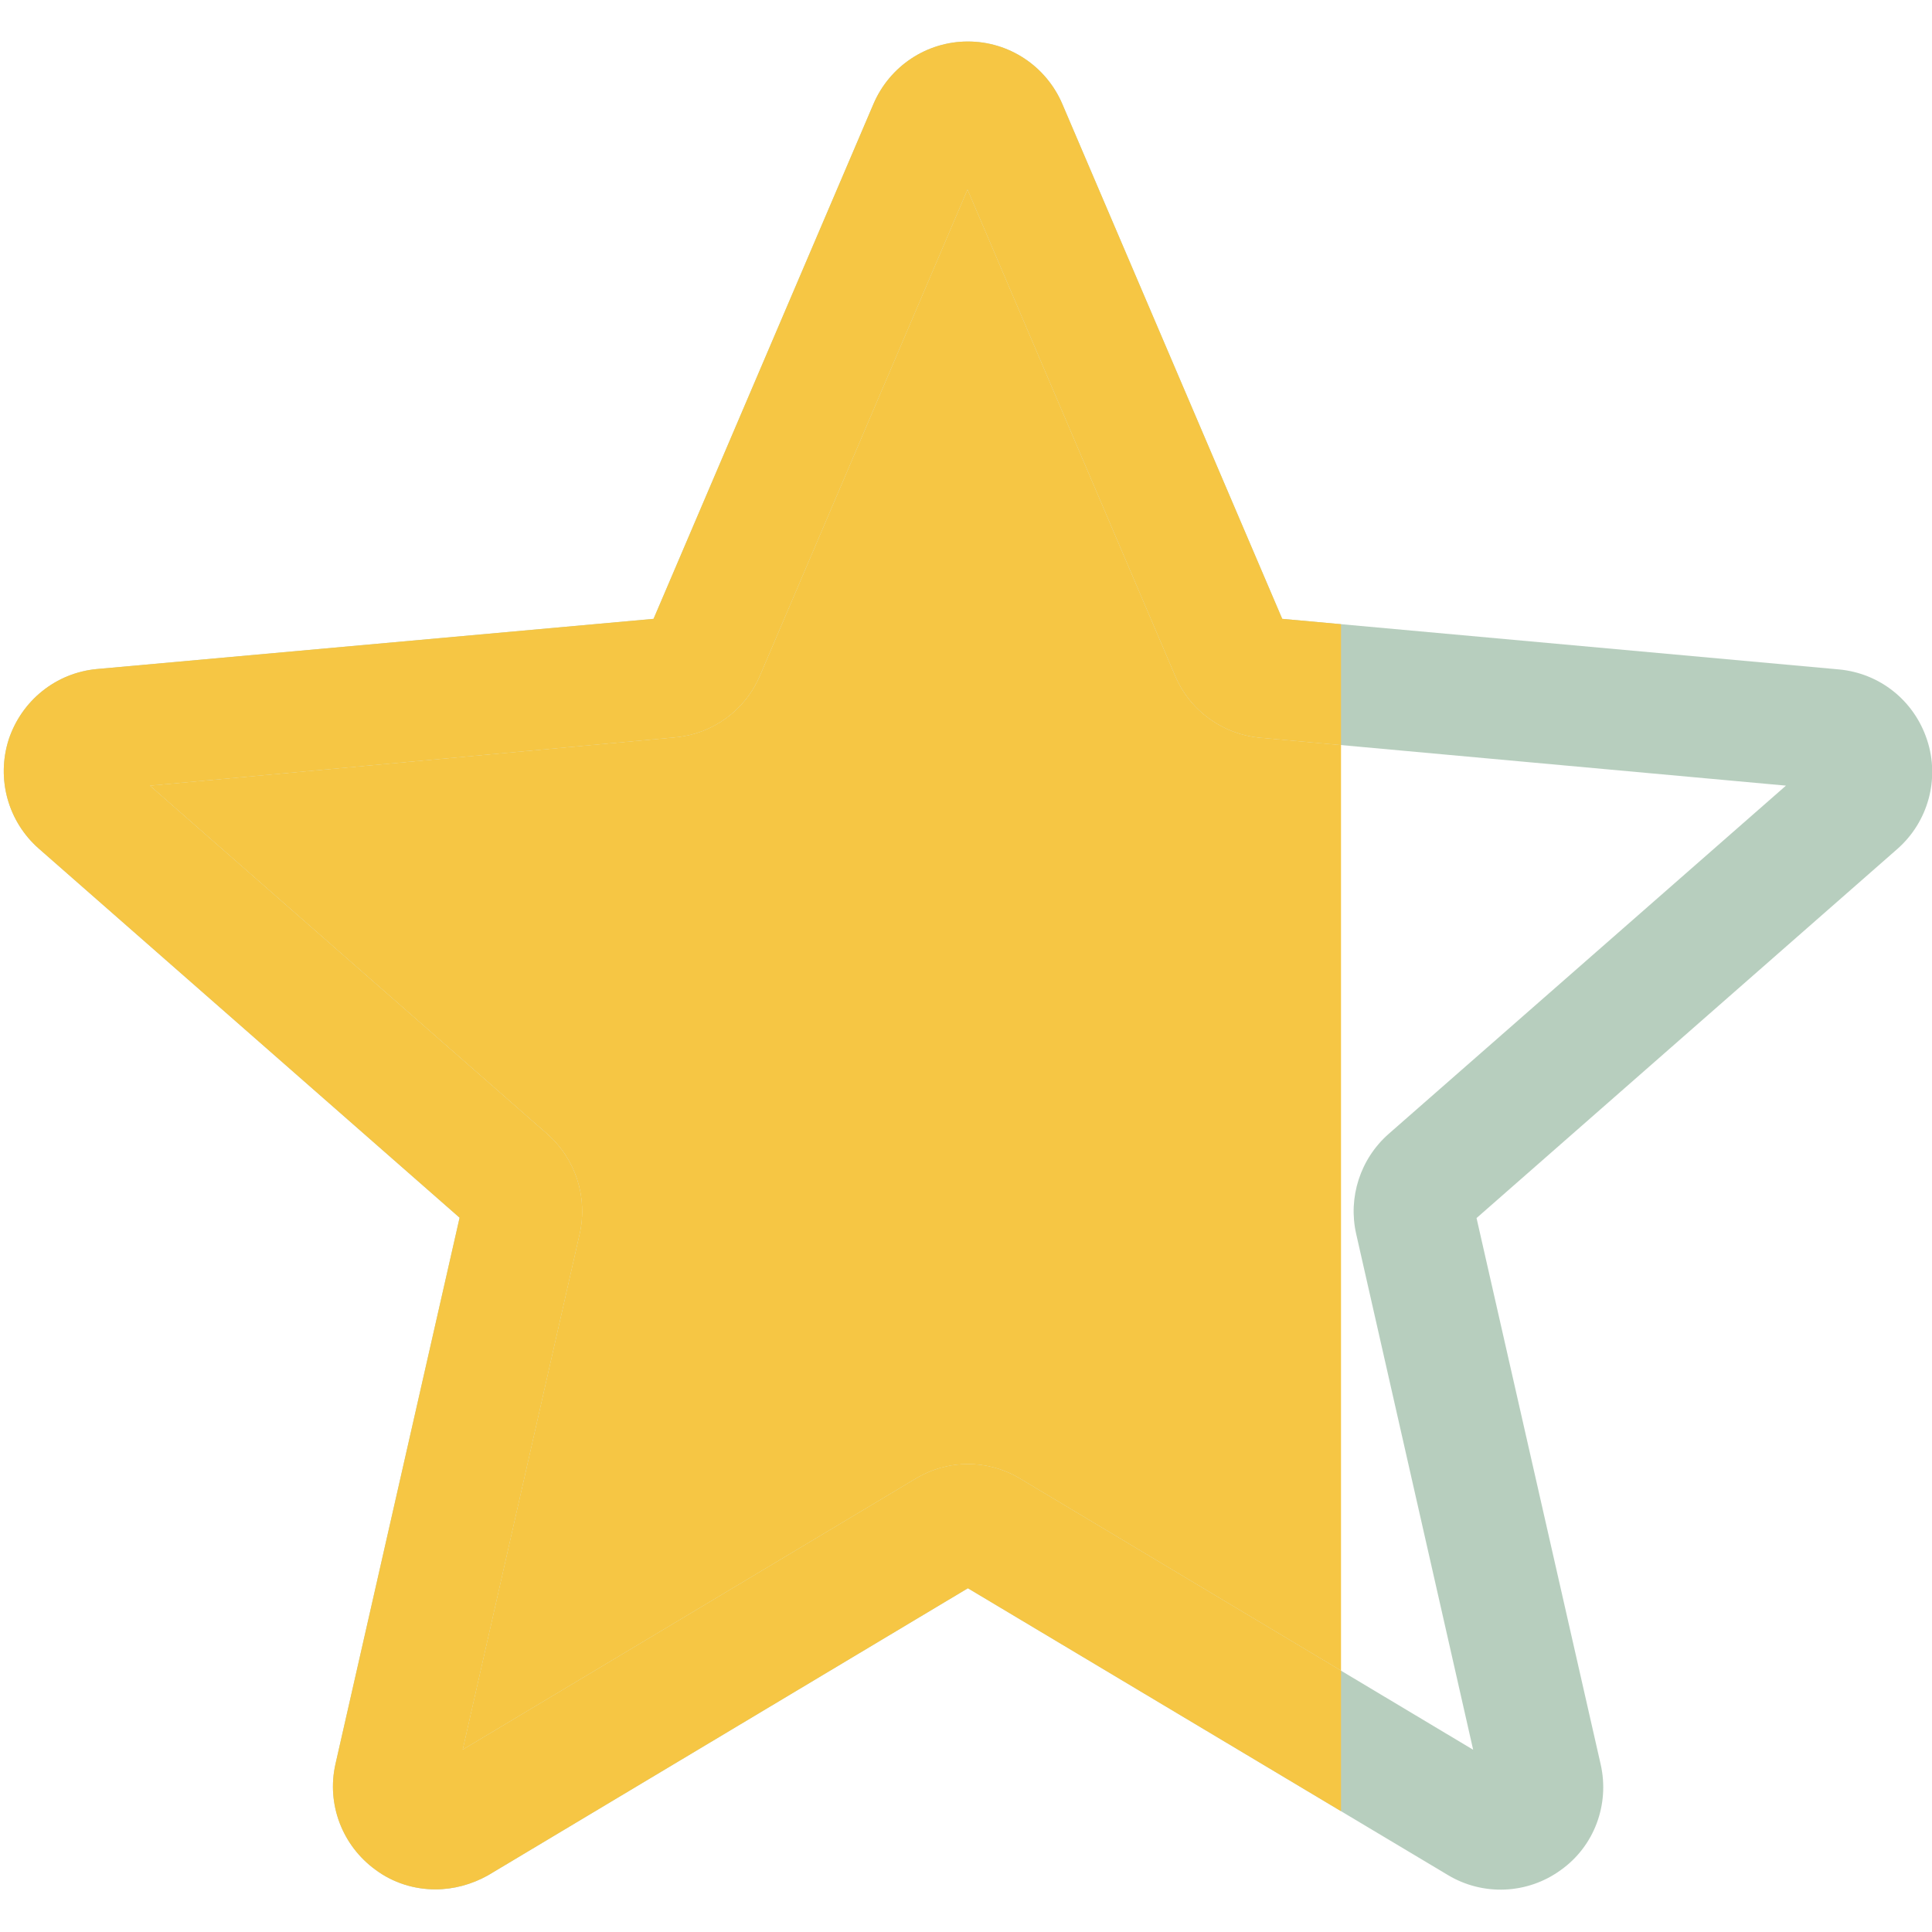
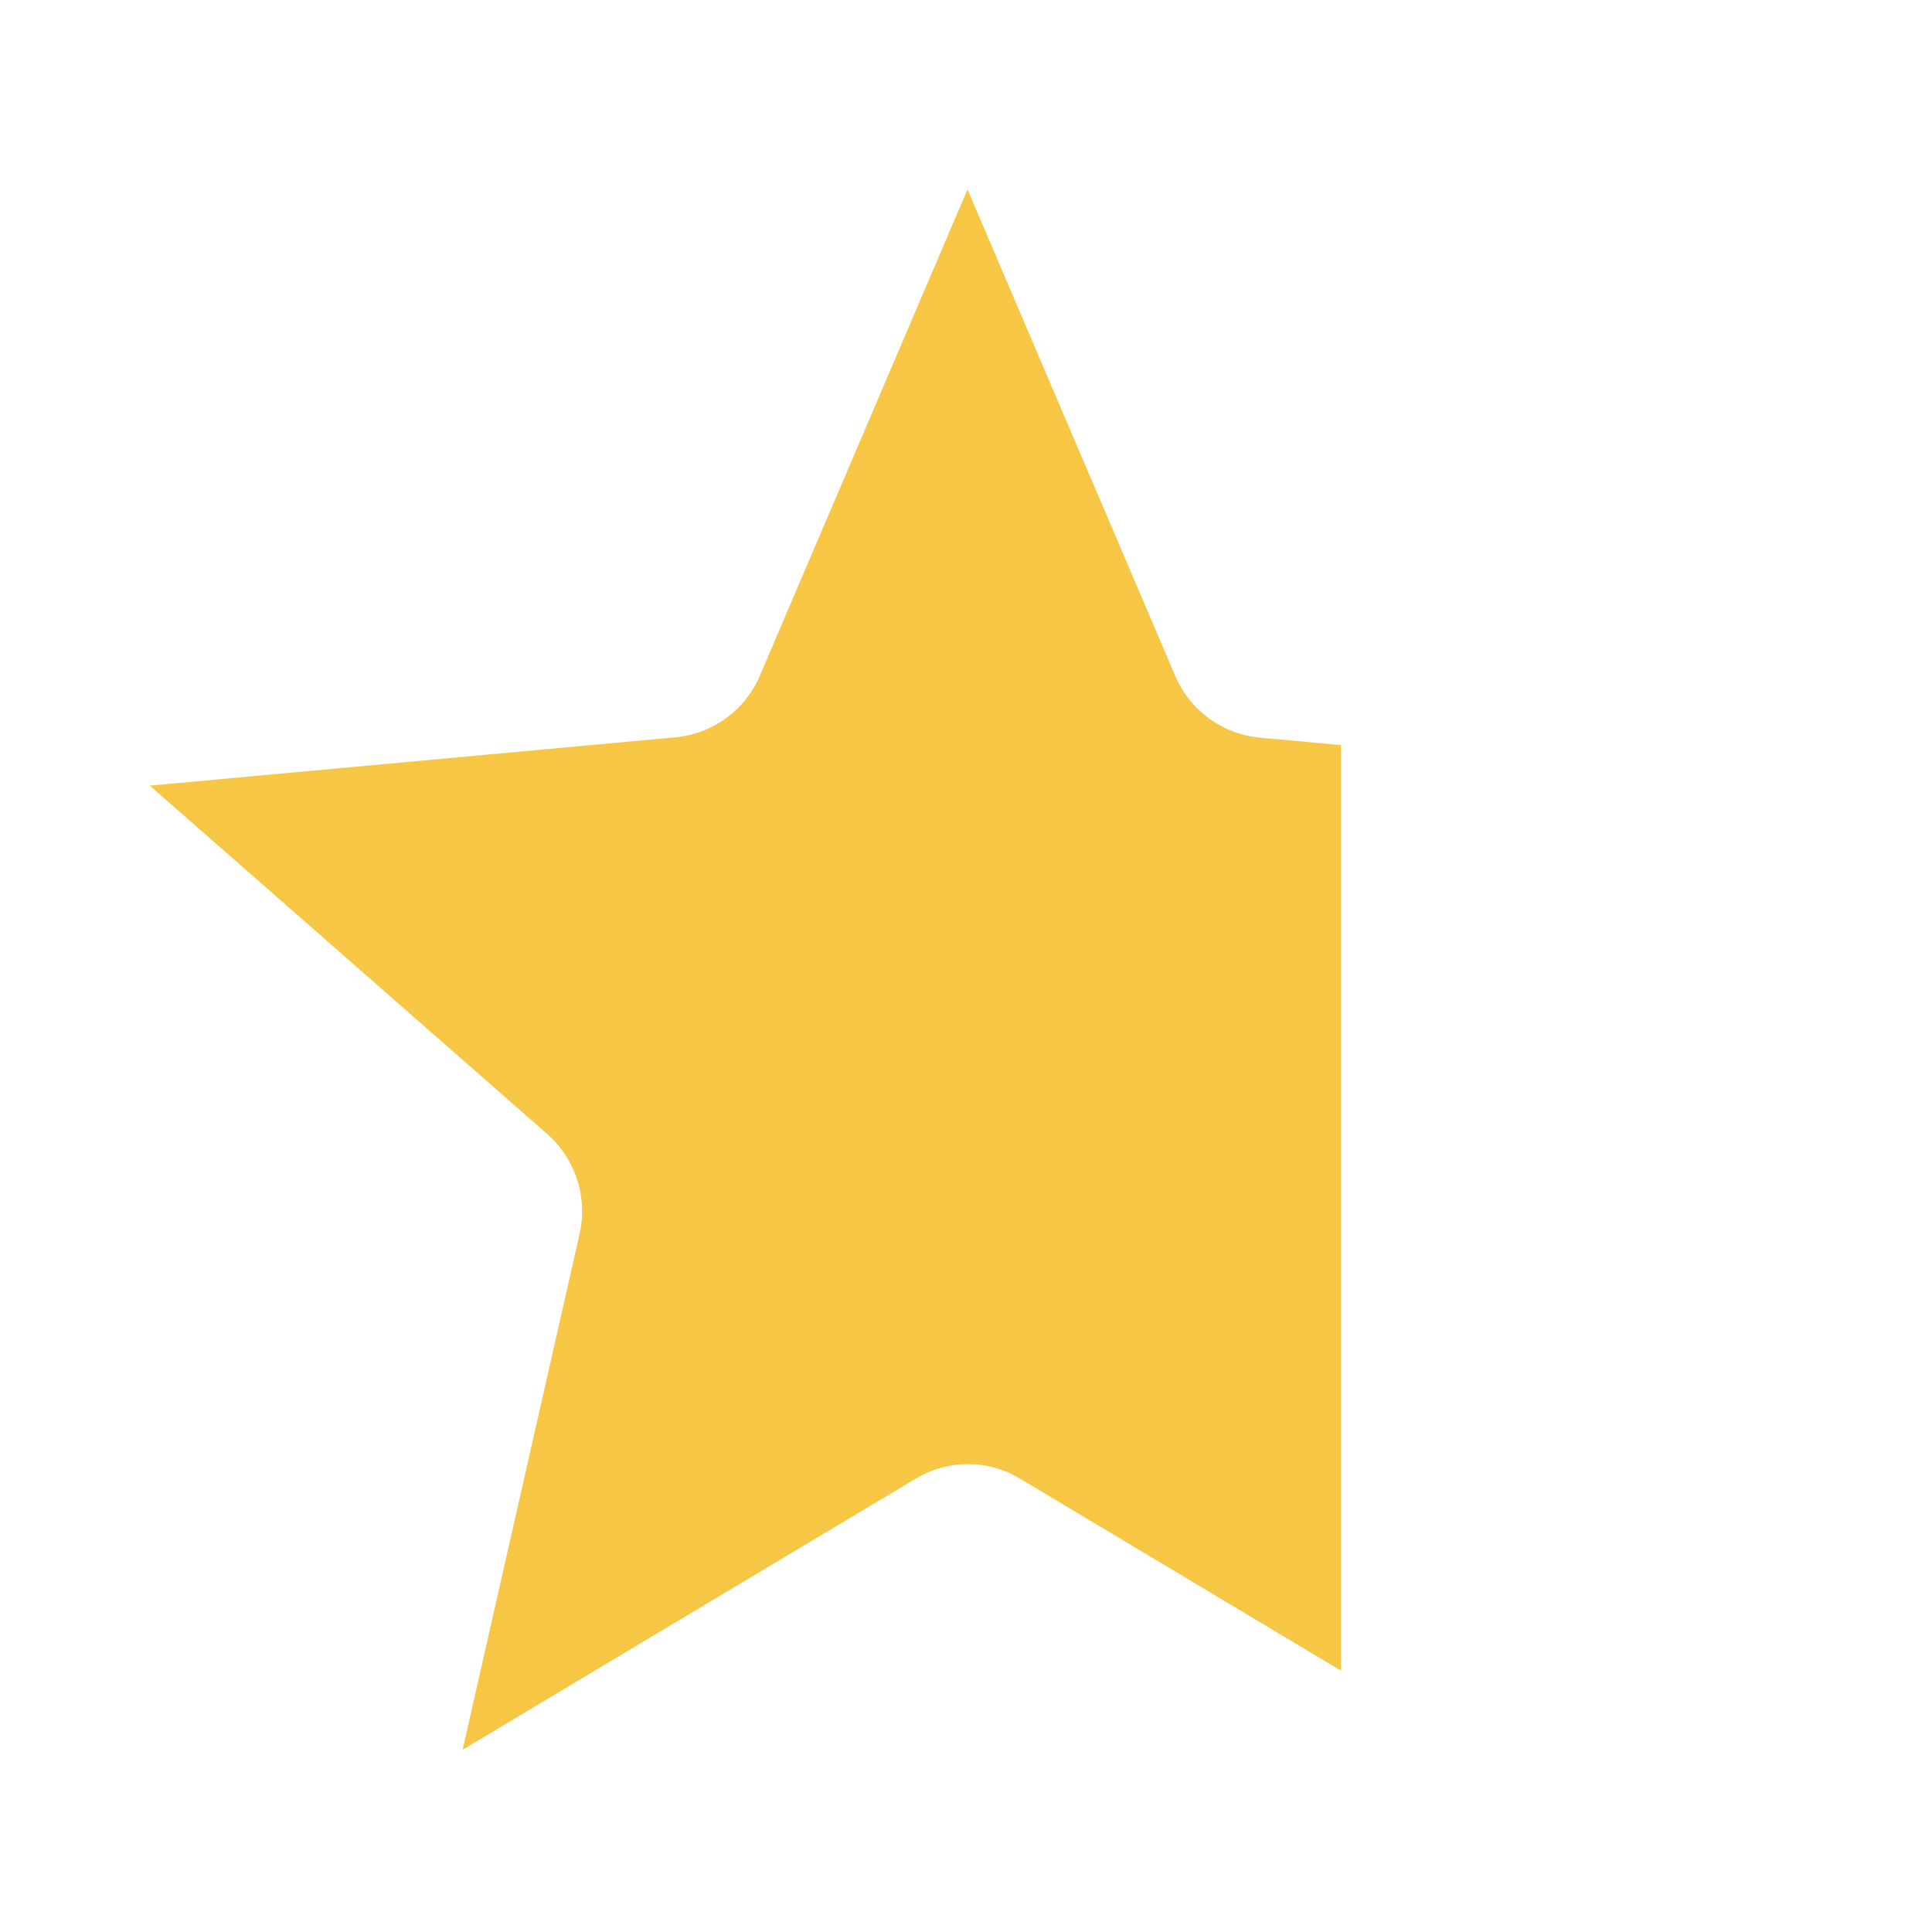
<svg xmlns="http://www.w3.org/2000/svg" width="512" height="512" viewBox="0 0 512 512" fill="none">
  <g clip-path="url(#clip0_613_16)">
-     <path d="M115.4 500.7C109.8 500.7 104.2 499 99.5 495.5C90.7 489.1 86.5 478.1 88.9 467.5L121.8 322.7L10.3 224.9C2.1 217.7 -1 206.4 2.3 196C5.7 185.7 14.8 178.3 25.7 177.3L173.2 164L231.5 27.5C235.8 17.5 245.6 11 256.5 11C267.4 11 277.2 17.5 281.5 27.5L339.8 164L487.3 177.4C498.2 178.4 507.3 185.7 510.7 196.1C514.1 206.4 511 217.8 502.8 225L391.3 322.8L424.2 467.6C426.6 478.2 422.5 489.3 413.6 495.6C404.8 502 393 502.5 383.7 496.9L256.5 420.9L129.3 497C125 499.4 120.2 500.7 115.4 500.7ZM256.5 388C261.3 388 266.1 389.3 270.4 391.9L390.4 463.7L359.4 327C357.2 317.3 360.5 307.1 368 300.5L473.3 208.2L334 195.5C324 194.6 315.3 188.3 311.4 179L256.4 50.2L201.4 179C197.5 188.2 188.9 194.5 178.9 195.4L39.7 208.2L145 300.5C152.5 307.1 155.8 317.2 153.6 327L122.6 463.7L242.6 391.9C246.9 389.3 251.7 388 256.5 388Z" fill="#709E7E" fill-opacity="0.5" />
-     <path fill-rule="evenodd" clip-rule="evenodd" d="M99.5 495.5C104.2 499 109.8 500.7 115.4 500.7C120.2 500.7 125 499.4 129.3 497L256.5 420.9L355.384 479.981V442.748L270.4 391.9C266.1 389.3 261.3 388 256.5 388C251.7 388 246.9 389.3 242.6 391.9L157.5 442.818L122.6 463.7L153.6 327C155.8 317.2 152.5 307.1 145 300.5L39.7 208.2L178.9 195.4C188.9 194.5 197.5 188.2 201.4 179L256.4 50.2L311.4 179C315.3 188.3 324 194.6 334 195.5L355.384 197.45V165.416L339.8 164L281.5 27.5C277.2 17.5 267.4 11 256.5 11C245.6 11 235.8 17.5 231.5 27.5L173.2 164L157.5 165.416L25.7 177.3C14.8 178.3 5.7 185.7 2.3 196C-1 206.4 2.1 217.7 10.3 224.9L121.8 322.7L88.9 467.5C86.5 478.1 90.7 489.1 99.5 495.5Z" fill="#F6C644" />
    <path fill-rule="evenodd" clip-rule="evenodd" d="M270.4 391.9C266.1 389.3 261.3 388 256.5 388C251.7 388 246.9 389.3 242.6 391.9L157.5 442.818L122.6 463.7L153.6 327C155.8 317.2 152.5 307.1 145 300.5L39.7 208.2L178.9 195.4C188.9 194.5 197.5 188.2 201.4 179L256.4 50.2L311.4 179C315.3 188.3 324 194.6 334 195.5L355.384 197.45V442.748L270.4 391.9Z" fill="#F6C644" />
  </g>
  <defs>
    <clipPath id="clip0_613_16">
      <rect width="512" height="512" fill="white" />
    </clipPath>
  </defs>
</svg>